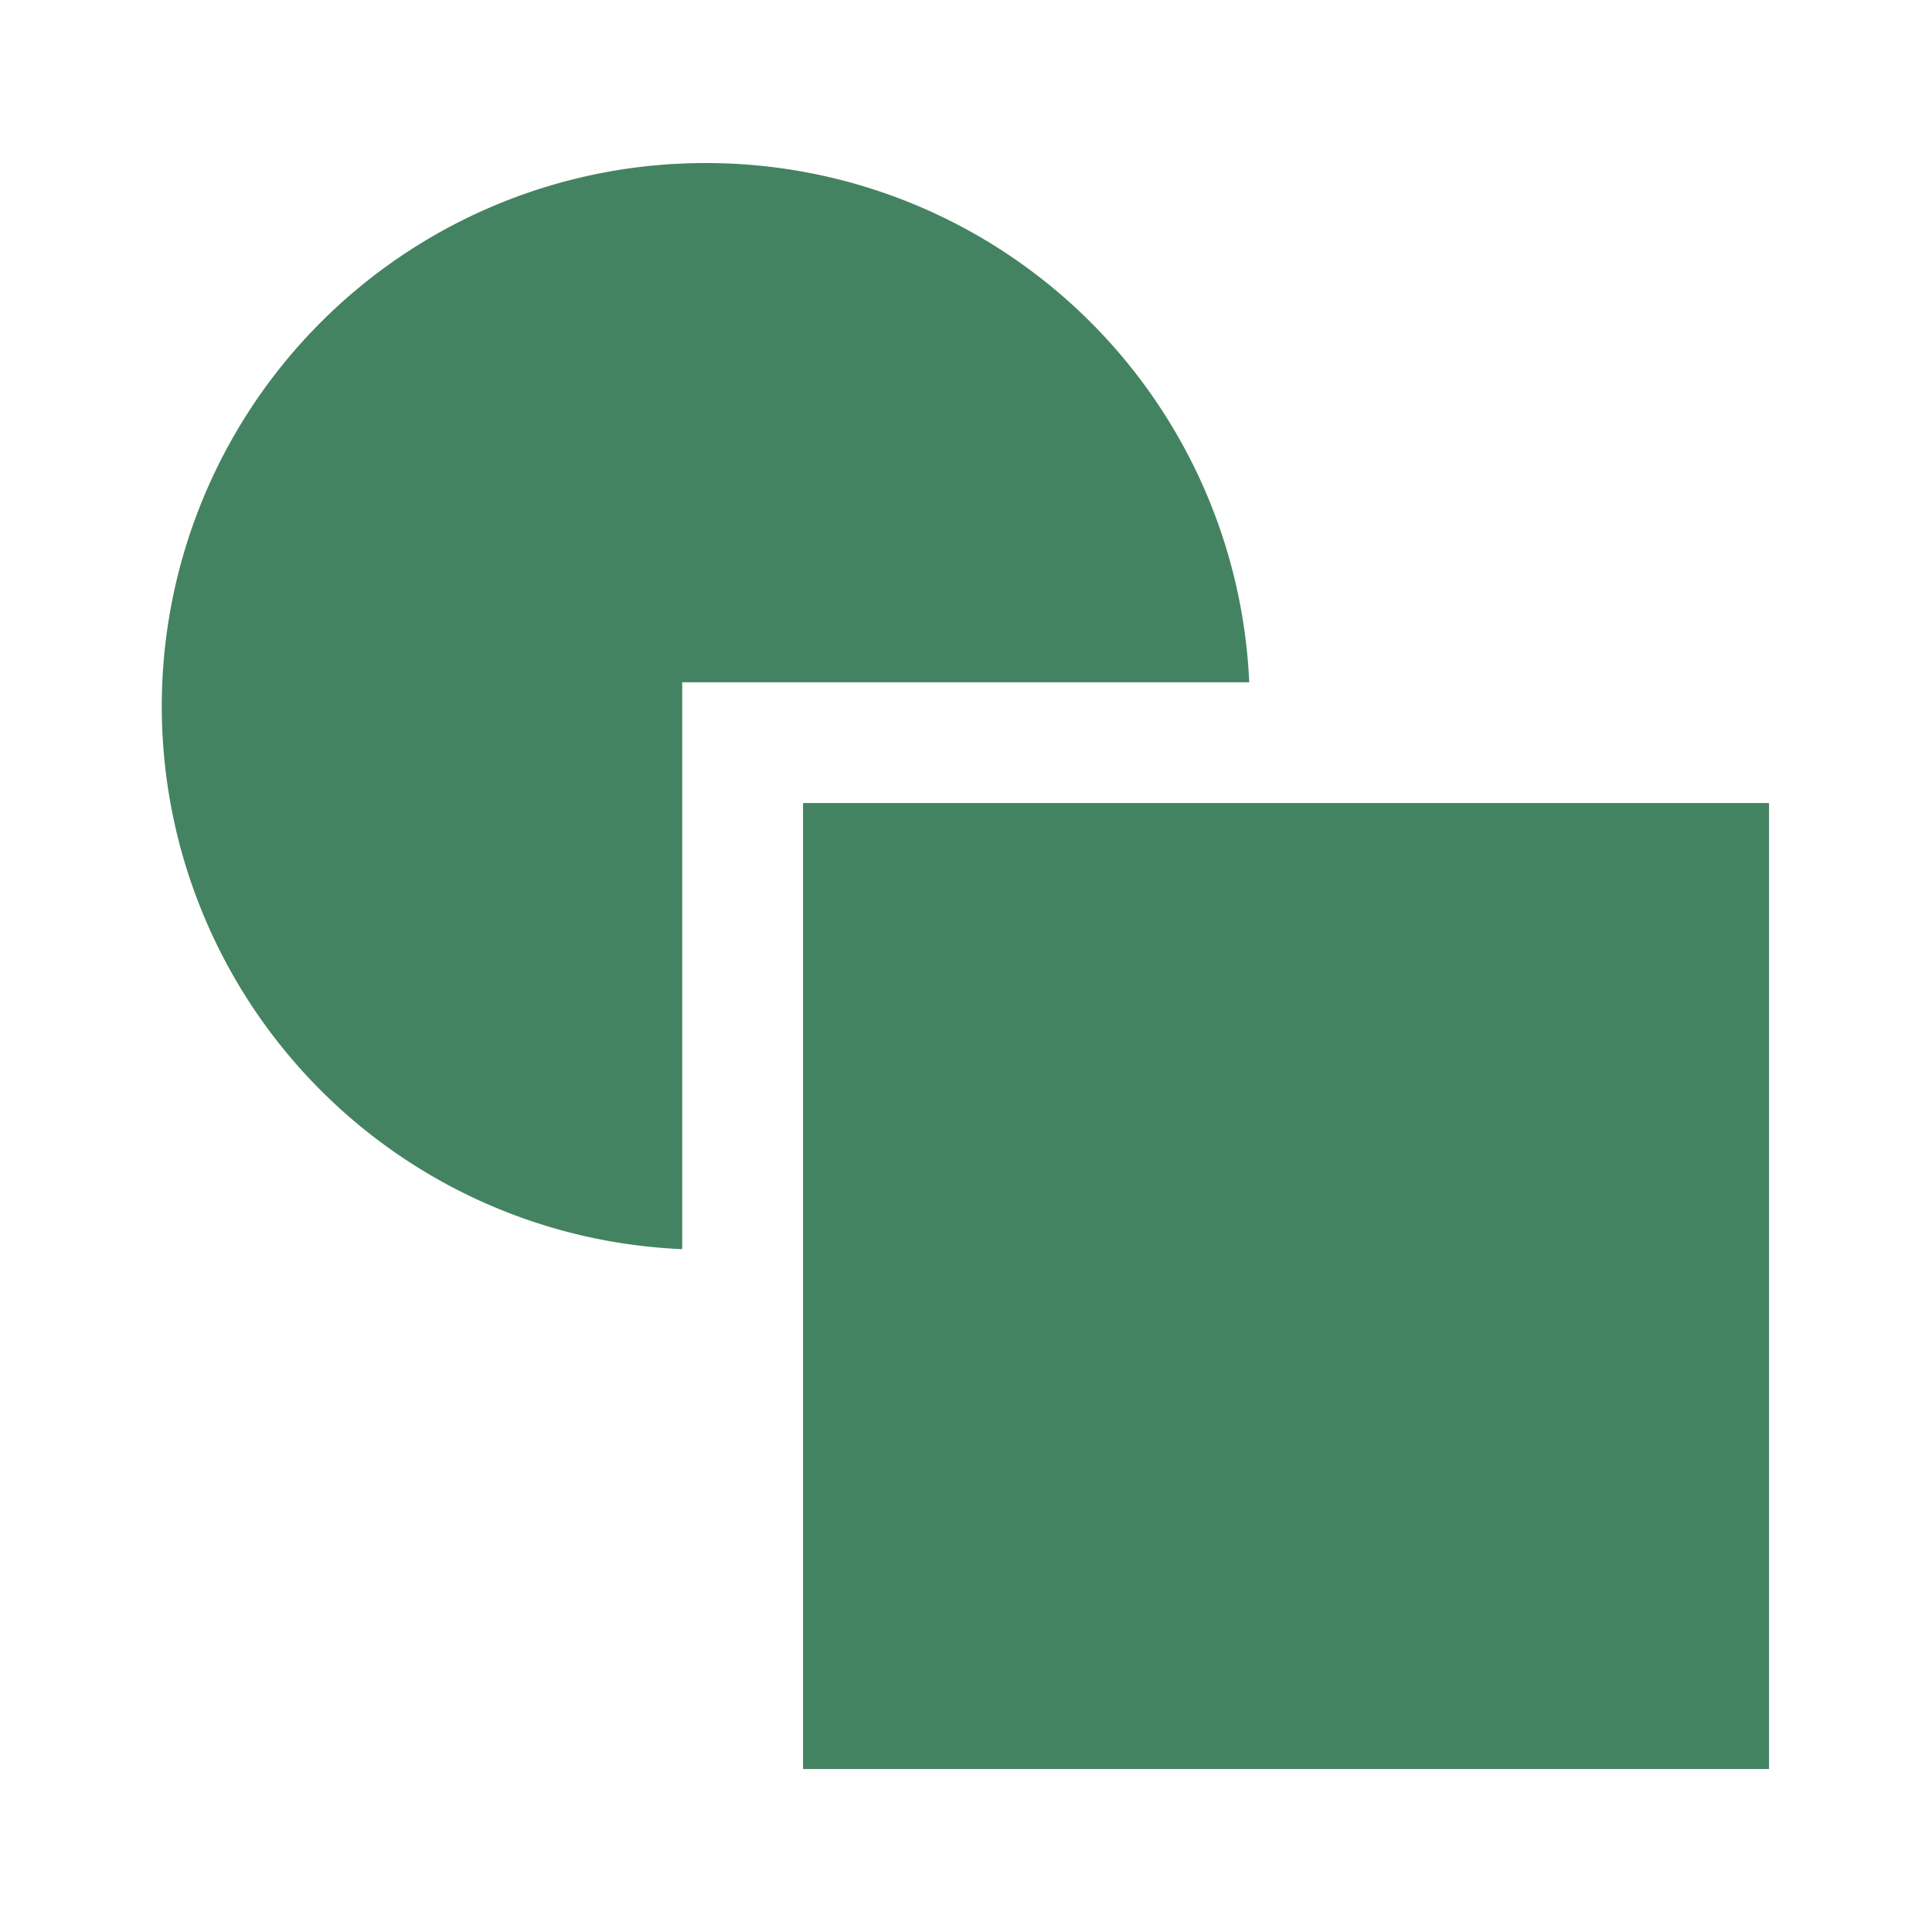
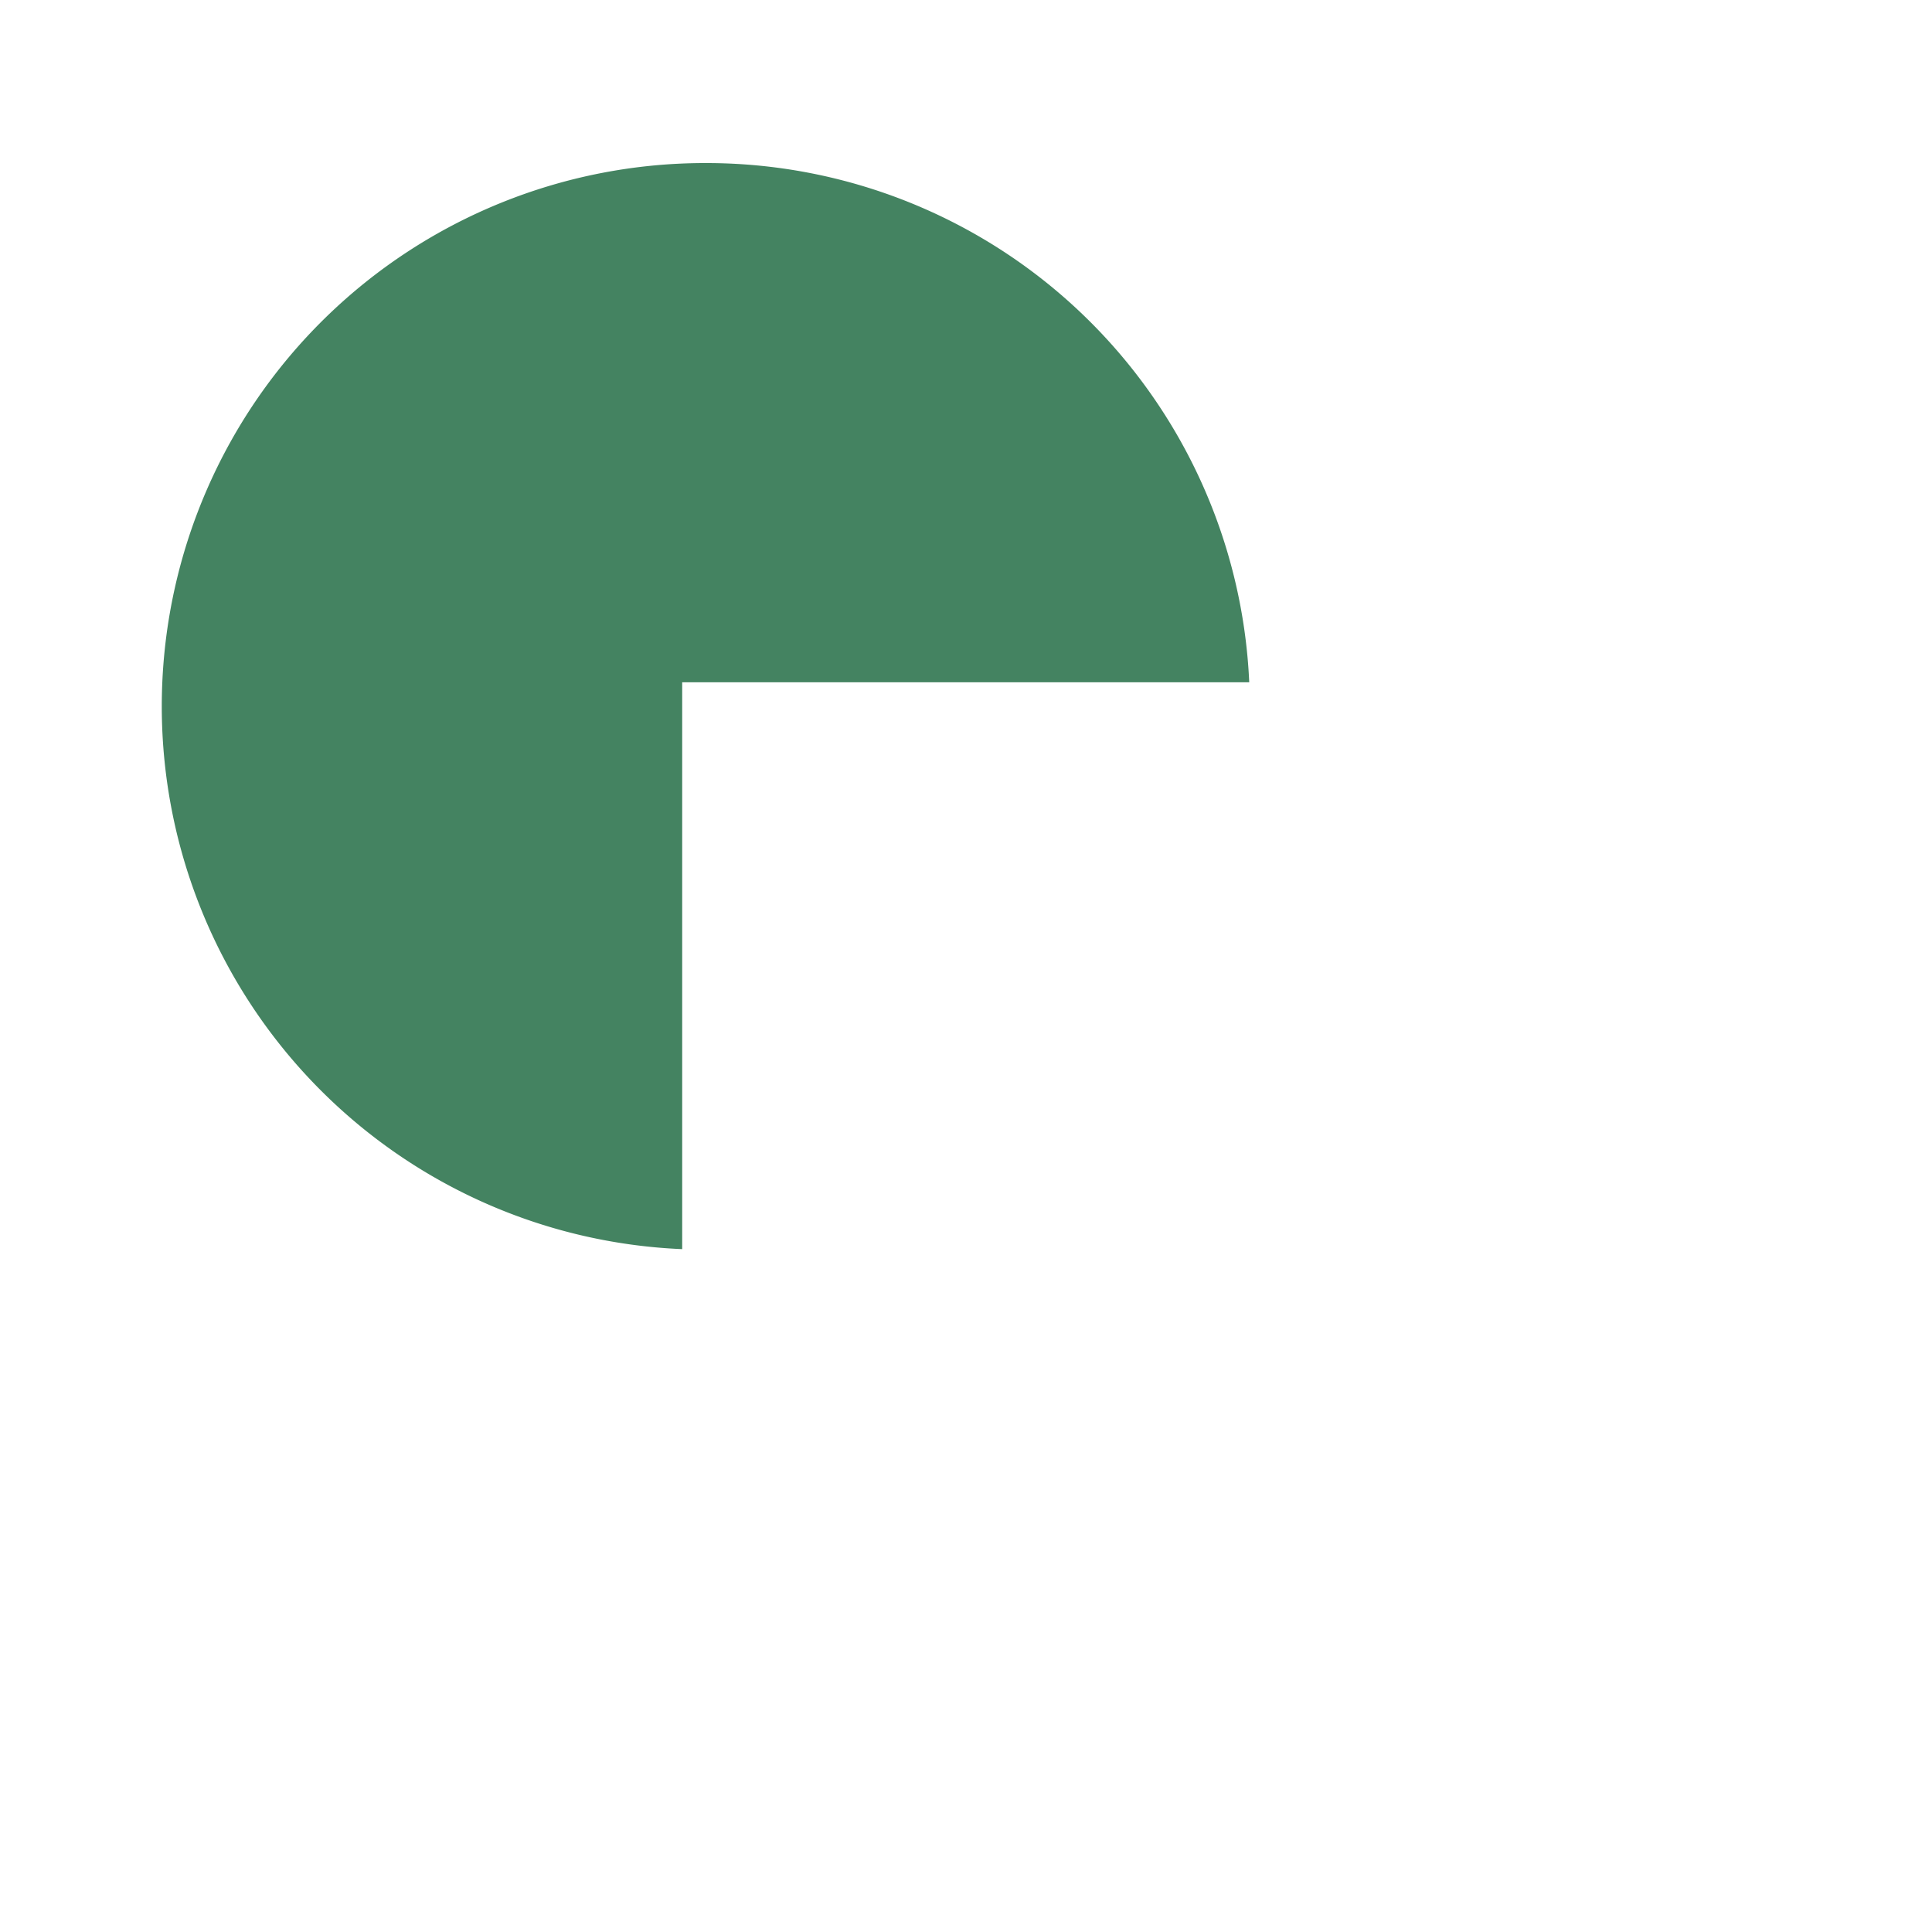
<svg xmlns="http://www.w3.org/2000/svg" viewBox="0 0 20 20" fill="#448361">
-   <path d="M18.313 18.313h-10v-10h10z" fill="#448361" />
  <path d="M7.313 1.688a5.625 5.625 0 0 1 5.619 5.375h-5.87v5.868a5.624 5.624 0 0 1 .25-11.243" fill="#448361" />
</svg>